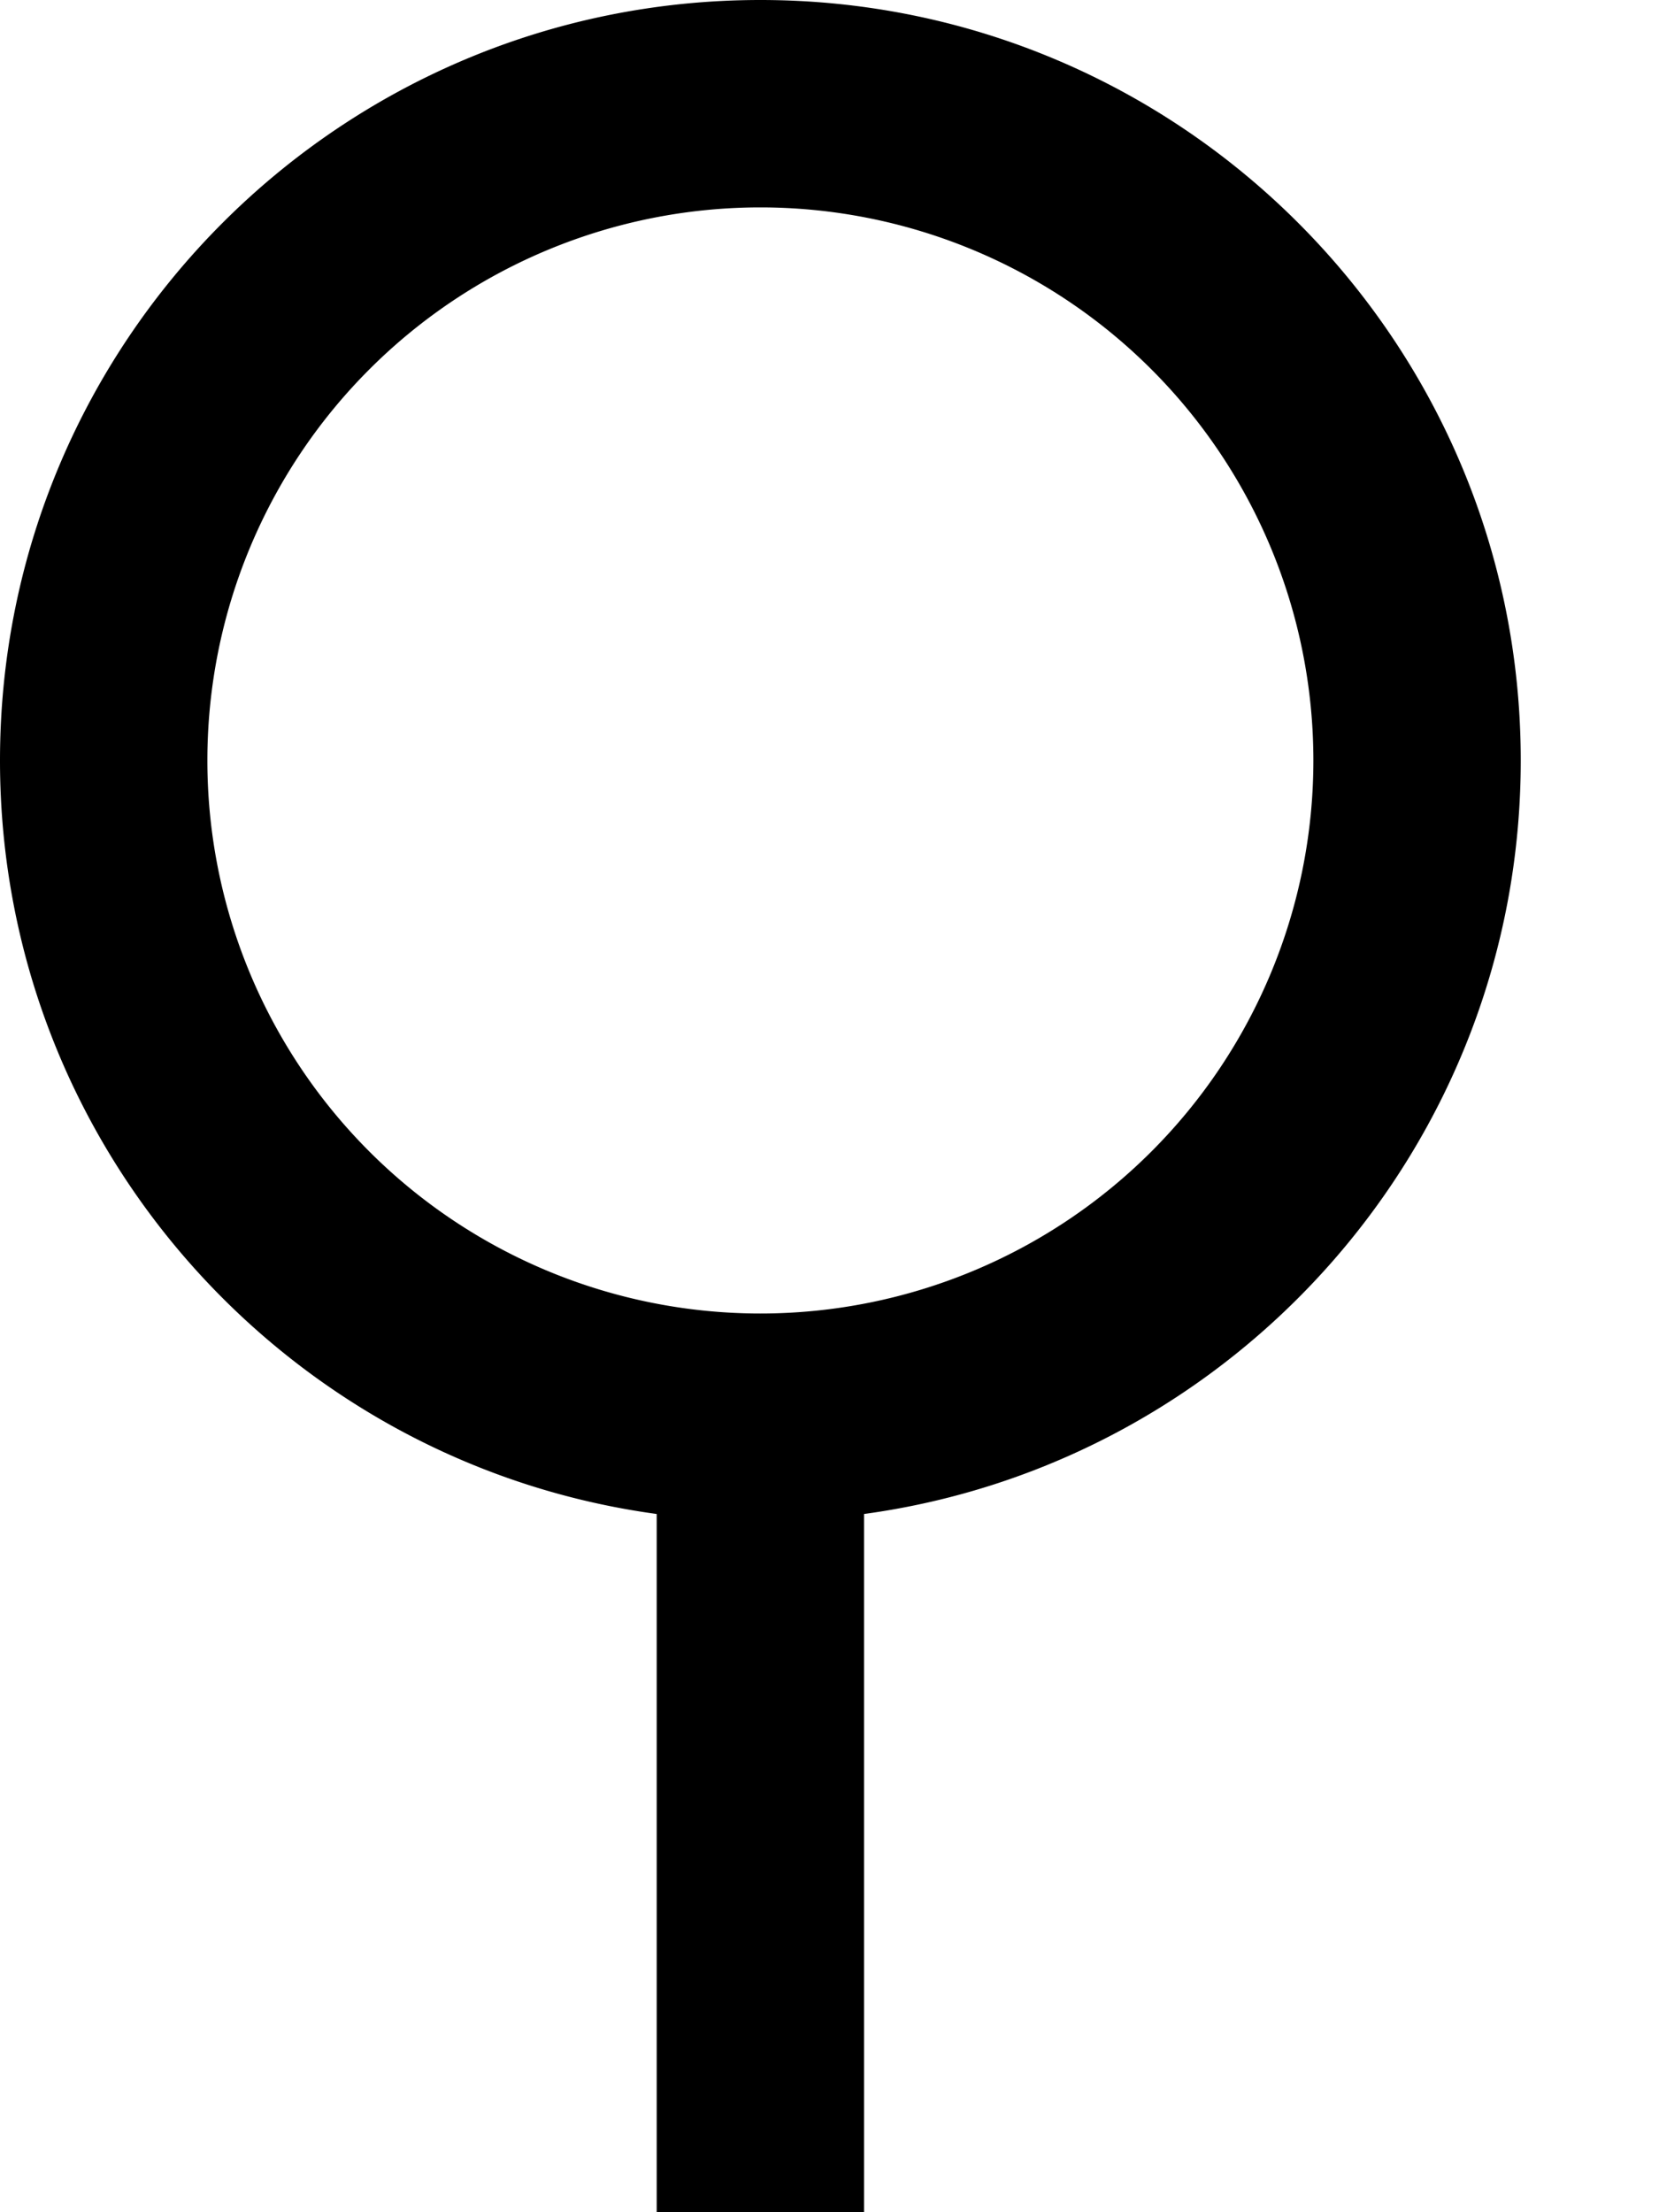
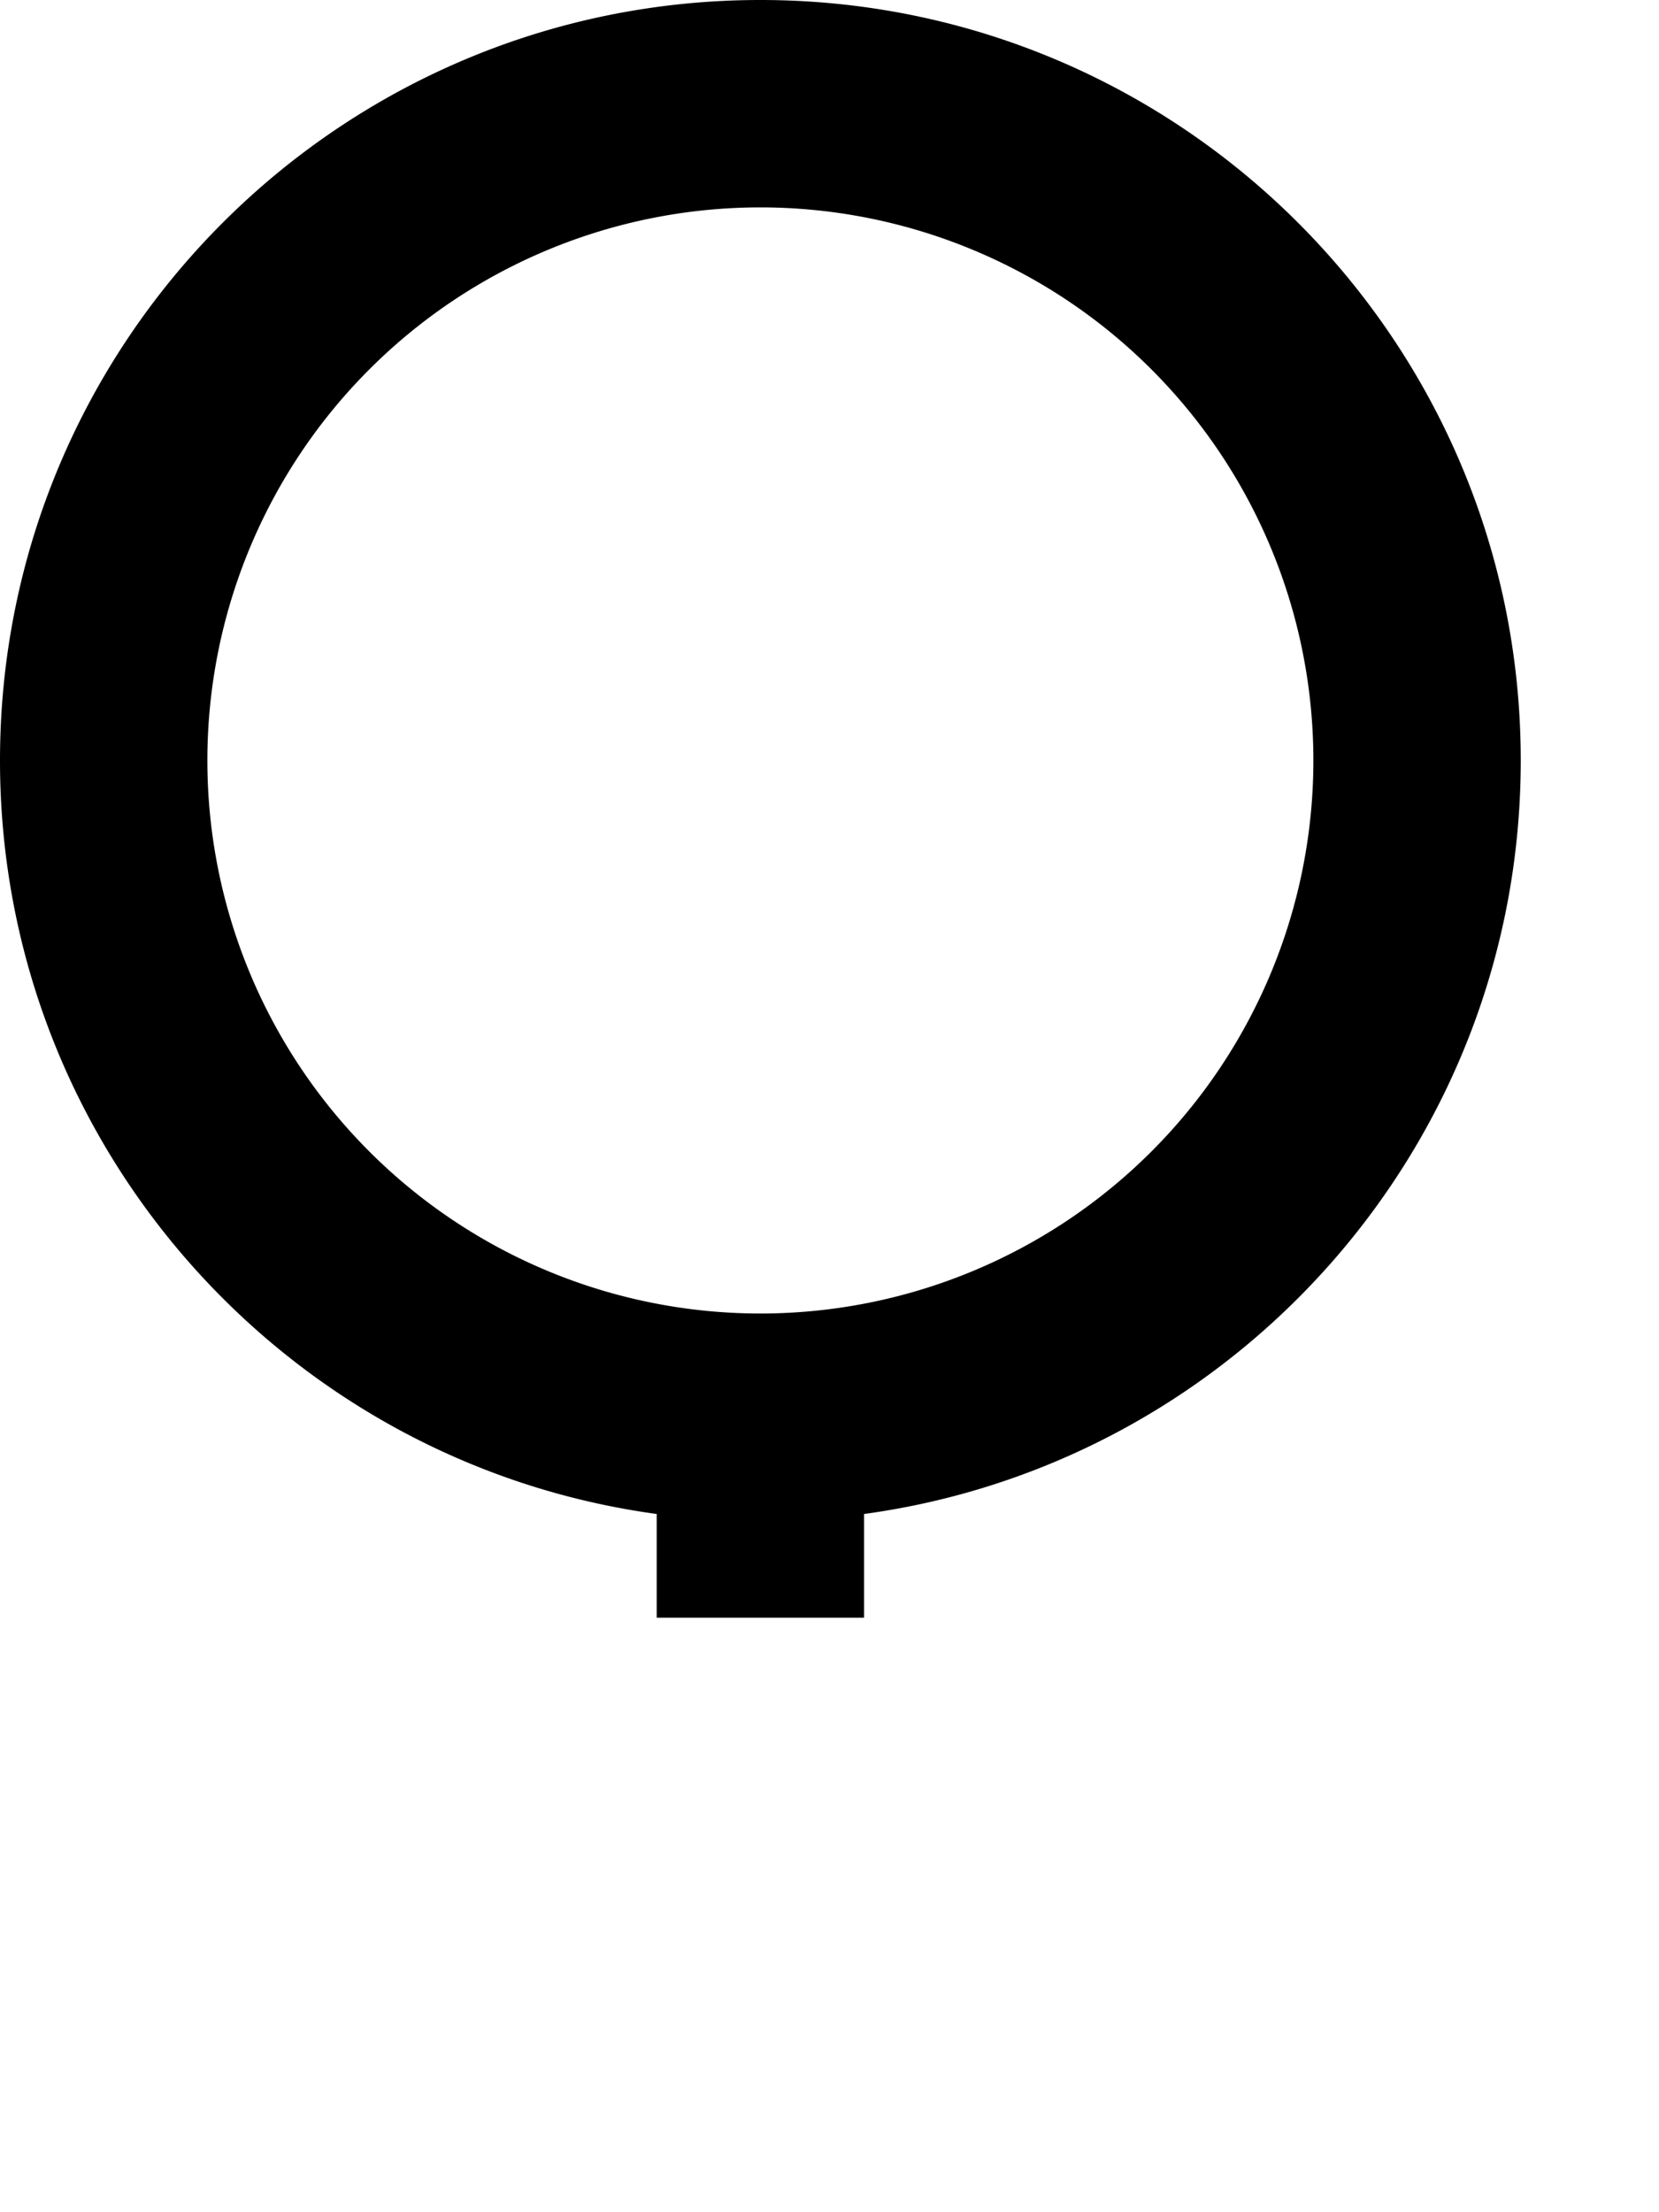
<svg xmlns="http://www.w3.org/2000/svg" viewBox="0 0 384 512">
-   <path d="M48 176a128 128 0 1 1 256 0A128 128 0 1 1 48 176zM200 350.4c85.8-11.7 152-85.3 152-174.4C352 78.8 273.2 0 176 0S0 78.8 0 176c0 89.1 66.2 162.7 152 174.4V488v24h48V488 350.4z" />
+   <path d="M48 176a128 128 0 1 1 256 0A128 128 0 1 1 48 176zM200 350.4c85.8-11.7 152-85.3 152-174.4C352 78.8 273.2 0 176 0S0 78.8 0 176c0 89.1 66.2 162.7 152 174.4v24h48V488 350.4z" />
</svg>